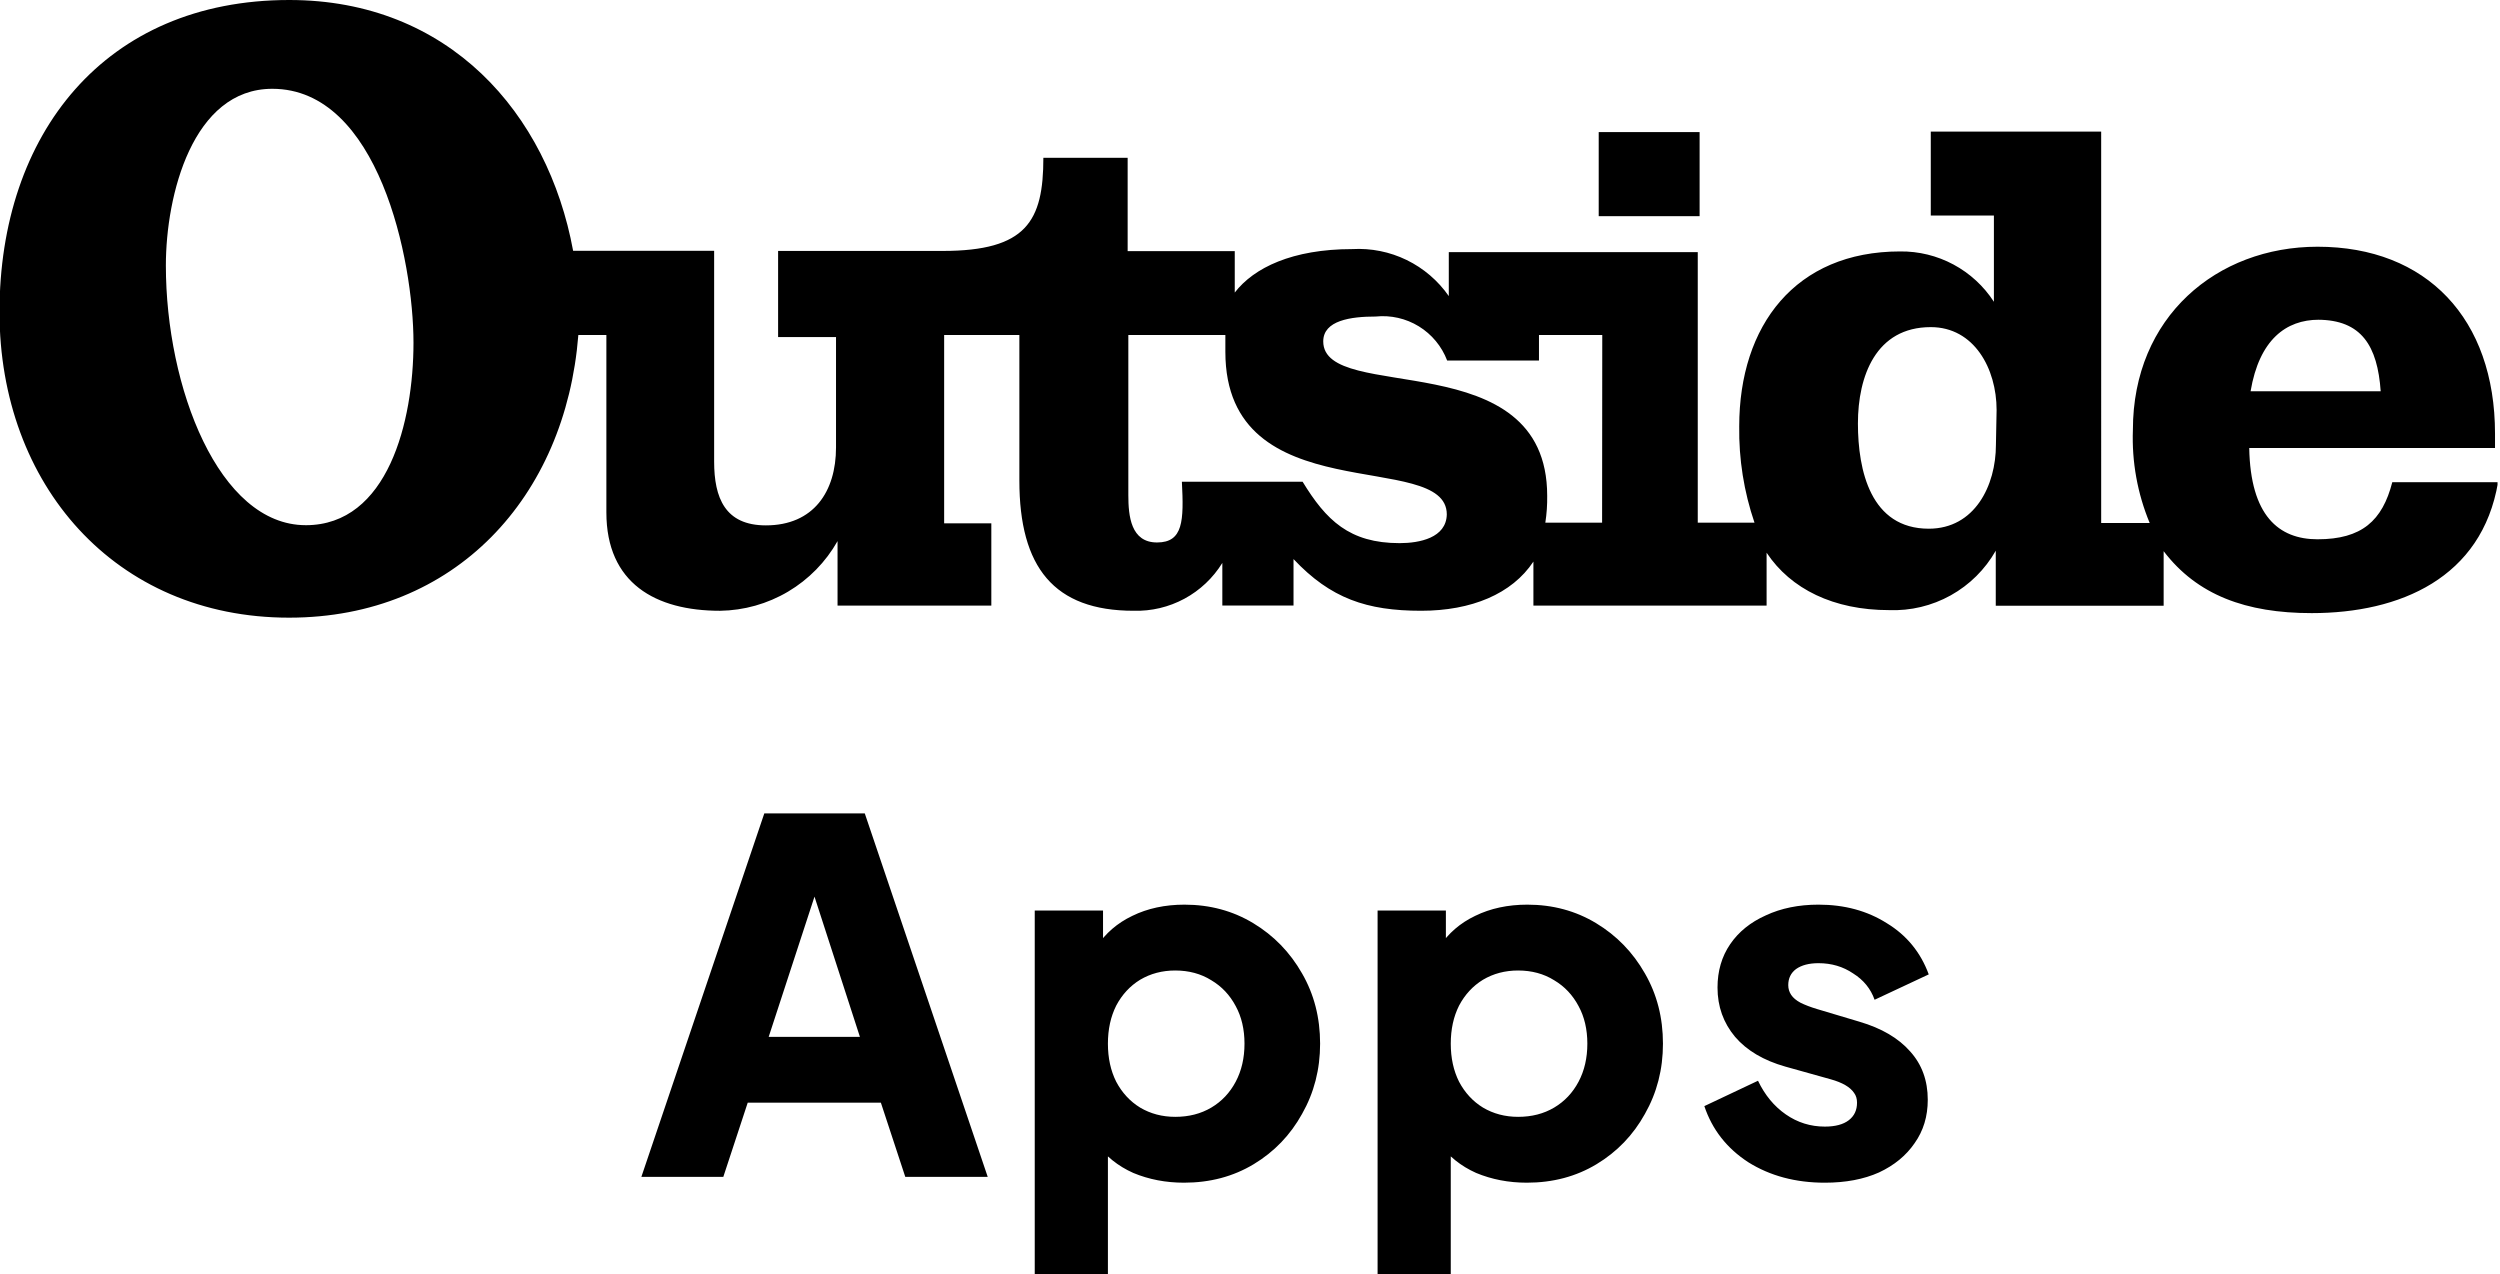
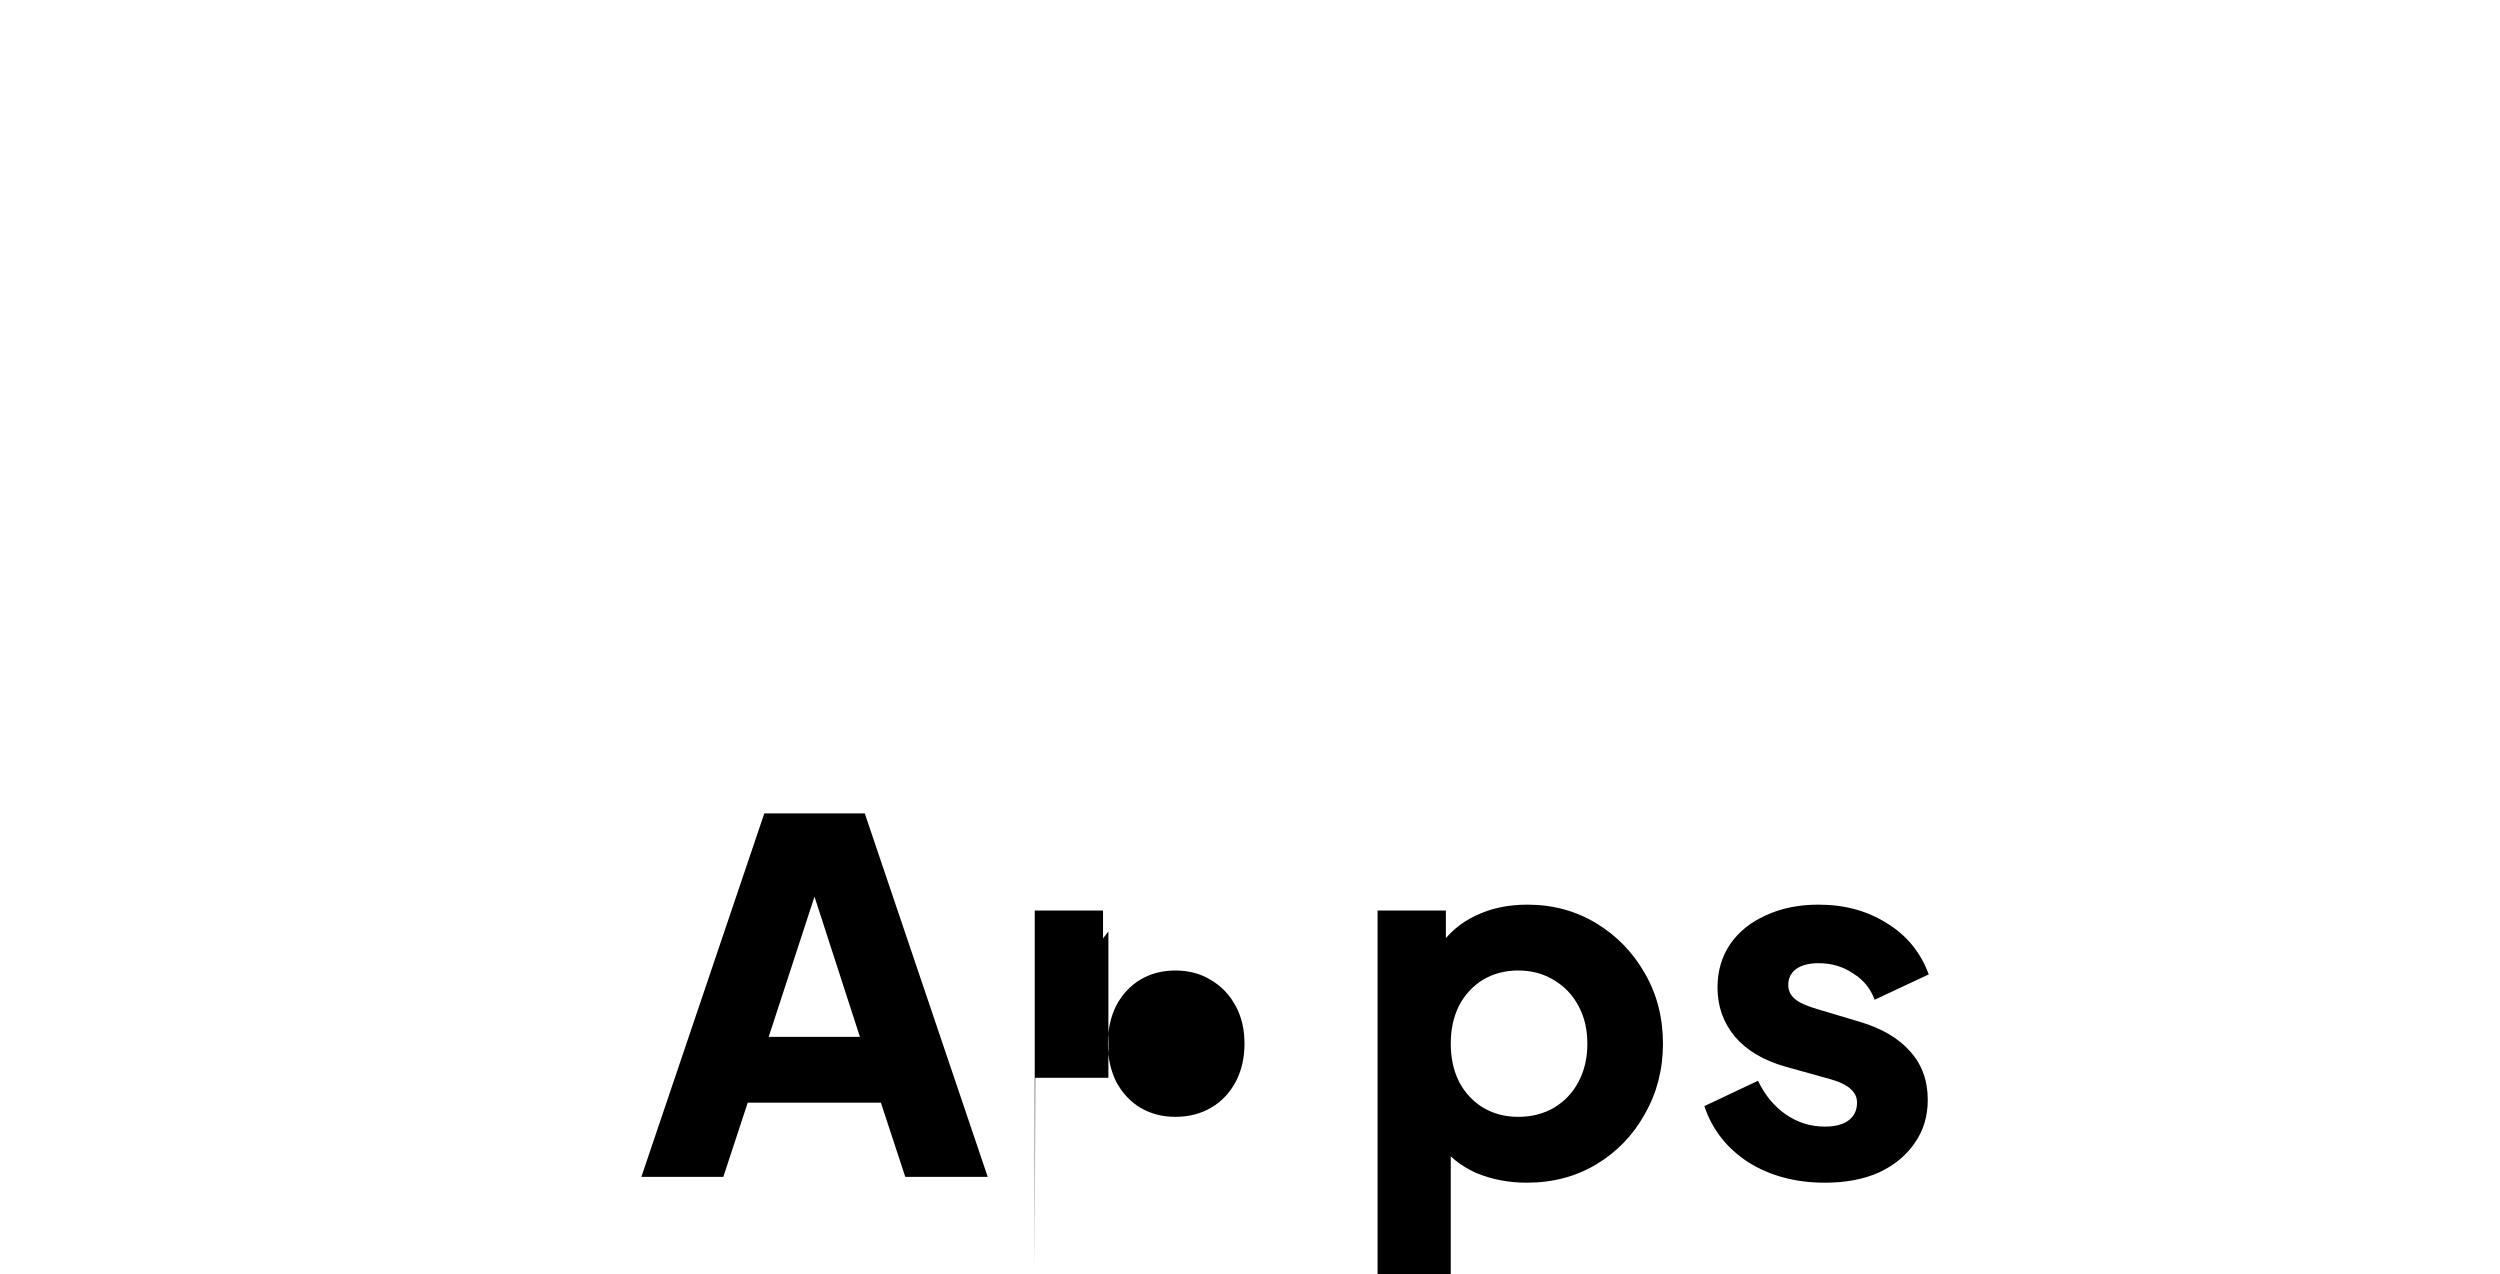
<svg xmlns="http://www.w3.org/2000/svg" id="a" viewBox="0 0 164 83.601">
  <defs>
    <clipPath id="b">
-       <rect width="163.838" height="40.519" fill="none" stroke-width="0" />
-     </clipPath>
+       </clipPath>
  </defs>
  <g clip-path="url(#b)">
    <path d="m111.494,8.665h-6.619v5.516h6.619v-5.516Z" stroke-width="0" />
    <path d="m152.032,35.377c-2.555,0-4.405-1.552-4.482-5.99h16.123v-.936c0-7.542-4.482-12.266-11.641-12.266-6.607,0-12.114,4.602-12.114,12.013-.078,2.092.298,4.177,1.102,6.111h-3.183V8.632h-11.178v5.505h4.141v5.66c-.663-1.026-1.576-1.867-2.652-2.445-1.077-.578-2.283-.873-3.504-.858-6.861,0-10.551,4.856-10.551,11.473-.031,2.149.308,4.287,1.002,6.32h-3.722v-17.749h-16.332v2.885c-.704-1.012-1.656-1.827-2.764-2.367-1.109-.54-2.337-.786-3.568-.716-3.932,0-6.454,1.222-7.709,2.852v-2.72h-7.026v-6.122h-5.529c0,4.151-1.101,6.111-6.608,6.111h-10.793v5.649h3.799v7.245c0,2.885-1.465,5.109-4.603,5.109-2.676,0-3.392-1.806-3.392-4.184v-13.829h-9.251C35.935,7.41,29.438,0,18.975,0,6.861,0-.033,8.809-.033,20.469-.033,31.777,7.544,40.519,18.964,40.519c10.892,0,18.138-7.906,18.975-18.542h1.839v11.638c0,4.646,3.227,6.452,7.456,6.452,1.572-.022,3.111-.455,4.464-1.257,1.353-.802,2.471-1.944,3.245-3.313v4.228h10.088v-5.395h-3.095v-12.354h4.934v9.546c0,5.692,2.269,8.544,7.5,8.544,1.159.033,2.307-.239,3.328-.79,1.021-.551,1.878-1.361,2.487-2.348v2.797h4.67v-3.05c2.434,2.587,4.813,3.391,8.37,3.391,3.304,0,5.958-1.101,7.367-3.226v2.885h15.297v-3.468c1.586,2.389,4.405,3.766,8.029,3.766,1.412.055,2.813-.28,4.048-.967,1.236-.687,2.258-1.701,2.956-2.931v3.611h11.013v-3.579c2.202,2.885,5.407,4.063,9.713,4.063,5.782,0,11.167-2.301,12.224-8.588h-6.938c-.65,2.532-2.004,3.744-4.901,3.744Zm0-14.402c2.886,0,3.932,1.718,4.141,4.691h-8.535c.573-3.391,2.335-4.691,4.471-4.691h-.077ZM20.055,34.452c-5.705,0-9.174-9.04-9.174-17.033,0-4.614,1.751-11.594,6.982-11.594,6.96,0,9.262,11.22,9.262,16.659,0,5.153-1.674,11.969-7.07,11.969Zm71.76,1.178c-3.304,0-4.824-1.508-6.365-4.03h-7.918c.132,2.566.088,3.986-1.63,3.986s-1.883-1.729-1.883-3.105v-10.504h6.365v1.101c0,10.592,14.526,6.32,14.526,10.669-.033,1.542-1.795,1.883-3.095,1.883Zm13.282-1.343h-3.723c.09-.583.131-1.172.122-1.762,0-10.086-14.691-5.99-14.691-10.13,0-1.376,1.806-1.63,3.436-1.63.991-.104,1.988.123,2.837.644.849.522,1.501,1.31,1.855,2.24h6.024v-1.674h4.152l-.011,12.31Zm25.836-5.109c0,2.676-1.388,5.505-4.405,5.505-3.811,0-4.648-3.81-4.648-6.904s1.168-6.32,4.78-6.32c2.841,0,4.317,2.72,4.317,5.439l-.044,2.279Z" stroke-width="0" />
  </g>
-   <path d="m42.074,77.201l8.064-23.84h6.592l8.064,23.84h-5.408l-1.6-4.864h-8.736l-1.6,4.864h-5.376Zm8.352-9.184h5.984l-3.648-11.264h1.344l-3.68,11.264Zm17.453,15.584v-23.872h4.48v3.328l-.416-.96c.576-.875,1.355-1.547,2.336-2.016,1.003-.491,2.144-.736,3.424-.736,1.664,0,3.168.405,4.512,1.216,1.344.811,2.411,1.909,3.2,3.296.789,1.365,1.184,2.901,1.184,4.608,0,1.685-.395,3.221-1.184,4.608-.768,1.387-1.824,2.485-3.168,3.296-1.344.811-2.869,1.216-4.576,1.216-1.195,0-2.304-.213-3.328-.64-1.003-.448-1.813-1.099-2.432-1.952l.768-.992v9.6h-4.8Zm9.216-10.336c.896,0,1.685-.203,2.368-.608.683-.405,1.216-.971,1.6-1.696.384-.725.576-1.557.576-2.496s-.192-1.76-.576-2.464c-.384-.725-.917-1.291-1.6-1.696-.683-.427-1.472-.64-2.368-.64-.853,0-1.621.203-2.304.608-.661.405-1.184.971-1.568,1.696-.363.725-.544,1.557-.544,2.496s.181,1.771.544,2.496c.384.725.907,1.291,1.568,1.696.683.405,1.451.608,2.304.608Zm13.275,10.336v-23.872h4.48v3.328l-.416-.96c.576-.875,1.355-1.547,2.336-2.016,1.003-.491,2.144-.736,3.424-.736,1.664,0,3.168.405,4.512,1.216,1.344.811,2.411,1.909,3.2,3.296.789,1.365,1.184,2.901,1.184,4.608,0,1.685-.395,3.221-1.184,4.608-.768,1.387-1.824,2.485-3.168,3.296-1.344.811-2.869,1.216-4.576,1.216-1.195,0-2.304-.213-3.328-.64-1.003-.448-1.813-1.099-2.432-1.952l.768-.992v9.6h-4.8Zm9.216-10.336c.896,0,1.685-.203,2.368-.608.683-.405,1.216-.971,1.6-1.696.384-.725.576-1.557.576-2.496s-.192-1.76-.576-2.464c-.384-.725-.917-1.291-1.6-1.696-.683-.427-1.472-.64-2.368-.64-.853,0-1.621.203-2.304.608-.661.405-1.184.971-1.568,1.696-.363.725-.544,1.557-.544,2.496s.181,1.771.544,2.496c.384.725.907,1.291,1.568,1.696.683.405,1.451.608,2.304.608Zm20.123,4.32c-1.92,0-3.595-.448-5.024-1.344-1.408-.917-2.368-2.144-2.88-3.68l3.52-1.664c.448.939,1.056,1.675,1.824,2.208.768.533,1.621.8,2.56.8.683,0,1.205-.139,1.568-.416.363-.277.544-.661.544-1.152,0-.256-.064-.469-.192-.64-.128-.192-.32-.363-.576-.512-.256-.149-.576-.277-.96-.384l-2.976-.832c-1.429-.405-2.528-1.056-3.296-1.952-.768-.917-1.152-1.995-1.152-3.232,0-1.088.277-2.037.832-2.848.555-.811,1.333-1.44,2.336-1.888,1.003-.469,2.155-.704,3.456-.704,1.707,0,3.2.405,4.48,1.216,1.301.789,2.219,1.909,2.752,3.36l-3.552,1.664c-.256-.725-.725-1.301-1.408-1.728-.661-.448-1.419-.672-2.272-.672-.619,0-1.109.128-1.472.384-.341.256-.512.608-.512,1.056,0,.235.064.448.192.64.128.192.331.363.608.512.299.149.661.288,1.088.416l2.784.832c1.451.427,2.56,1.077,3.328,1.952.768.853,1.152,1.909,1.152,3.168,0,1.088-.288,2.037-.864,2.848-.555.811-1.333,1.451-2.336,1.92-1.003.448-2.187.672-3.552.672Z" stroke-width="0" />
+   <path d="m42.074,77.201l8.064-23.84h6.592l8.064,23.84h-5.408l-1.6-4.864h-8.736l-1.6,4.864h-5.376Zm8.352-9.184h5.984l-3.648-11.264h1.344l-3.68,11.264Zm17.453,15.584v-23.872h4.48v3.328l-.416-.96l.768-.992v9.6h-4.8Zm9.216-10.336c.896,0,1.685-.203,2.368-.608.683-.405,1.216-.971,1.6-1.696.384-.725.576-1.557.576-2.496s-.192-1.76-.576-2.464c-.384-.725-.917-1.291-1.6-1.696-.683-.427-1.472-.64-2.368-.64-.853,0-1.621.203-2.304.608-.661.405-1.184.971-1.568,1.696-.363.725-.544,1.557-.544,2.496s.181,1.771.544,2.496c.384.725.907,1.291,1.568,1.696.683.405,1.451.608,2.304.608Zm13.275,10.336v-23.872h4.48v3.328l-.416-.96c.576-.875,1.355-1.547,2.336-2.016,1.003-.491,2.144-.736,3.424-.736,1.664,0,3.168.405,4.512,1.216,1.344.811,2.411,1.909,3.2,3.296.789,1.365,1.184,2.901,1.184,4.608,0,1.685-.395,3.221-1.184,4.608-.768,1.387-1.824,2.485-3.168,3.296-1.344.811-2.869,1.216-4.576,1.216-1.195,0-2.304-.213-3.328-.64-1.003-.448-1.813-1.099-2.432-1.952l.768-.992v9.6h-4.8Zm9.216-10.336c.896,0,1.685-.203,2.368-.608.683-.405,1.216-.971,1.6-1.696.384-.725.576-1.557.576-2.496s-.192-1.76-.576-2.464c-.384-.725-.917-1.291-1.6-1.696-.683-.427-1.472-.64-2.368-.64-.853,0-1.621.203-2.304.608-.661.405-1.184.971-1.568,1.696-.363.725-.544,1.557-.544,2.496s.181,1.771.544,2.496c.384.725.907,1.291,1.568,1.696.683.405,1.451.608,2.304.608Zm20.123,4.32c-1.92,0-3.595-.448-5.024-1.344-1.408-.917-2.368-2.144-2.88-3.68l3.52-1.664c.448.939,1.056,1.675,1.824,2.208.768.533,1.621.8,2.56.8.683,0,1.205-.139,1.568-.416.363-.277.544-.661.544-1.152,0-.256-.064-.469-.192-.64-.128-.192-.32-.363-.576-.512-.256-.149-.576-.277-.96-.384l-2.976-.832c-1.429-.405-2.528-1.056-3.296-1.952-.768-.917-1.152-1.995-1.152-3.232,0-1.088.277-2.037.832-2.848.555-.811,1.333-1.44,2.336-1.888,1.003-.469,2.155-.704,3.456-.704,1.707,0,3.2.405,4.48,1.216,1.301.789,2.219,1.909,2.752,3.36l-3.552,1.664c-.256-.725-.725-1.301-1.408-1.728-.661-.448-1.419-.672-2.272-.672-.619,0-1.109.128-1.472.384-.341.256-.512.608-.512,1.056,0,.235.064.448.192.64.128.192.331.363.608.512.299.149.661.288,1.088.416l2.784.832c1.451.427,2.56,1.077,3.328,1.952.768.853,1.152,1.909,1.152,3.168,0,1.088-.288,2.037-.864,2.848-.555.811-1.333,1.451-2.336,1.92-1.003.448-2.187.672-3.552.672Z" stroke-width="0" />
</svg>